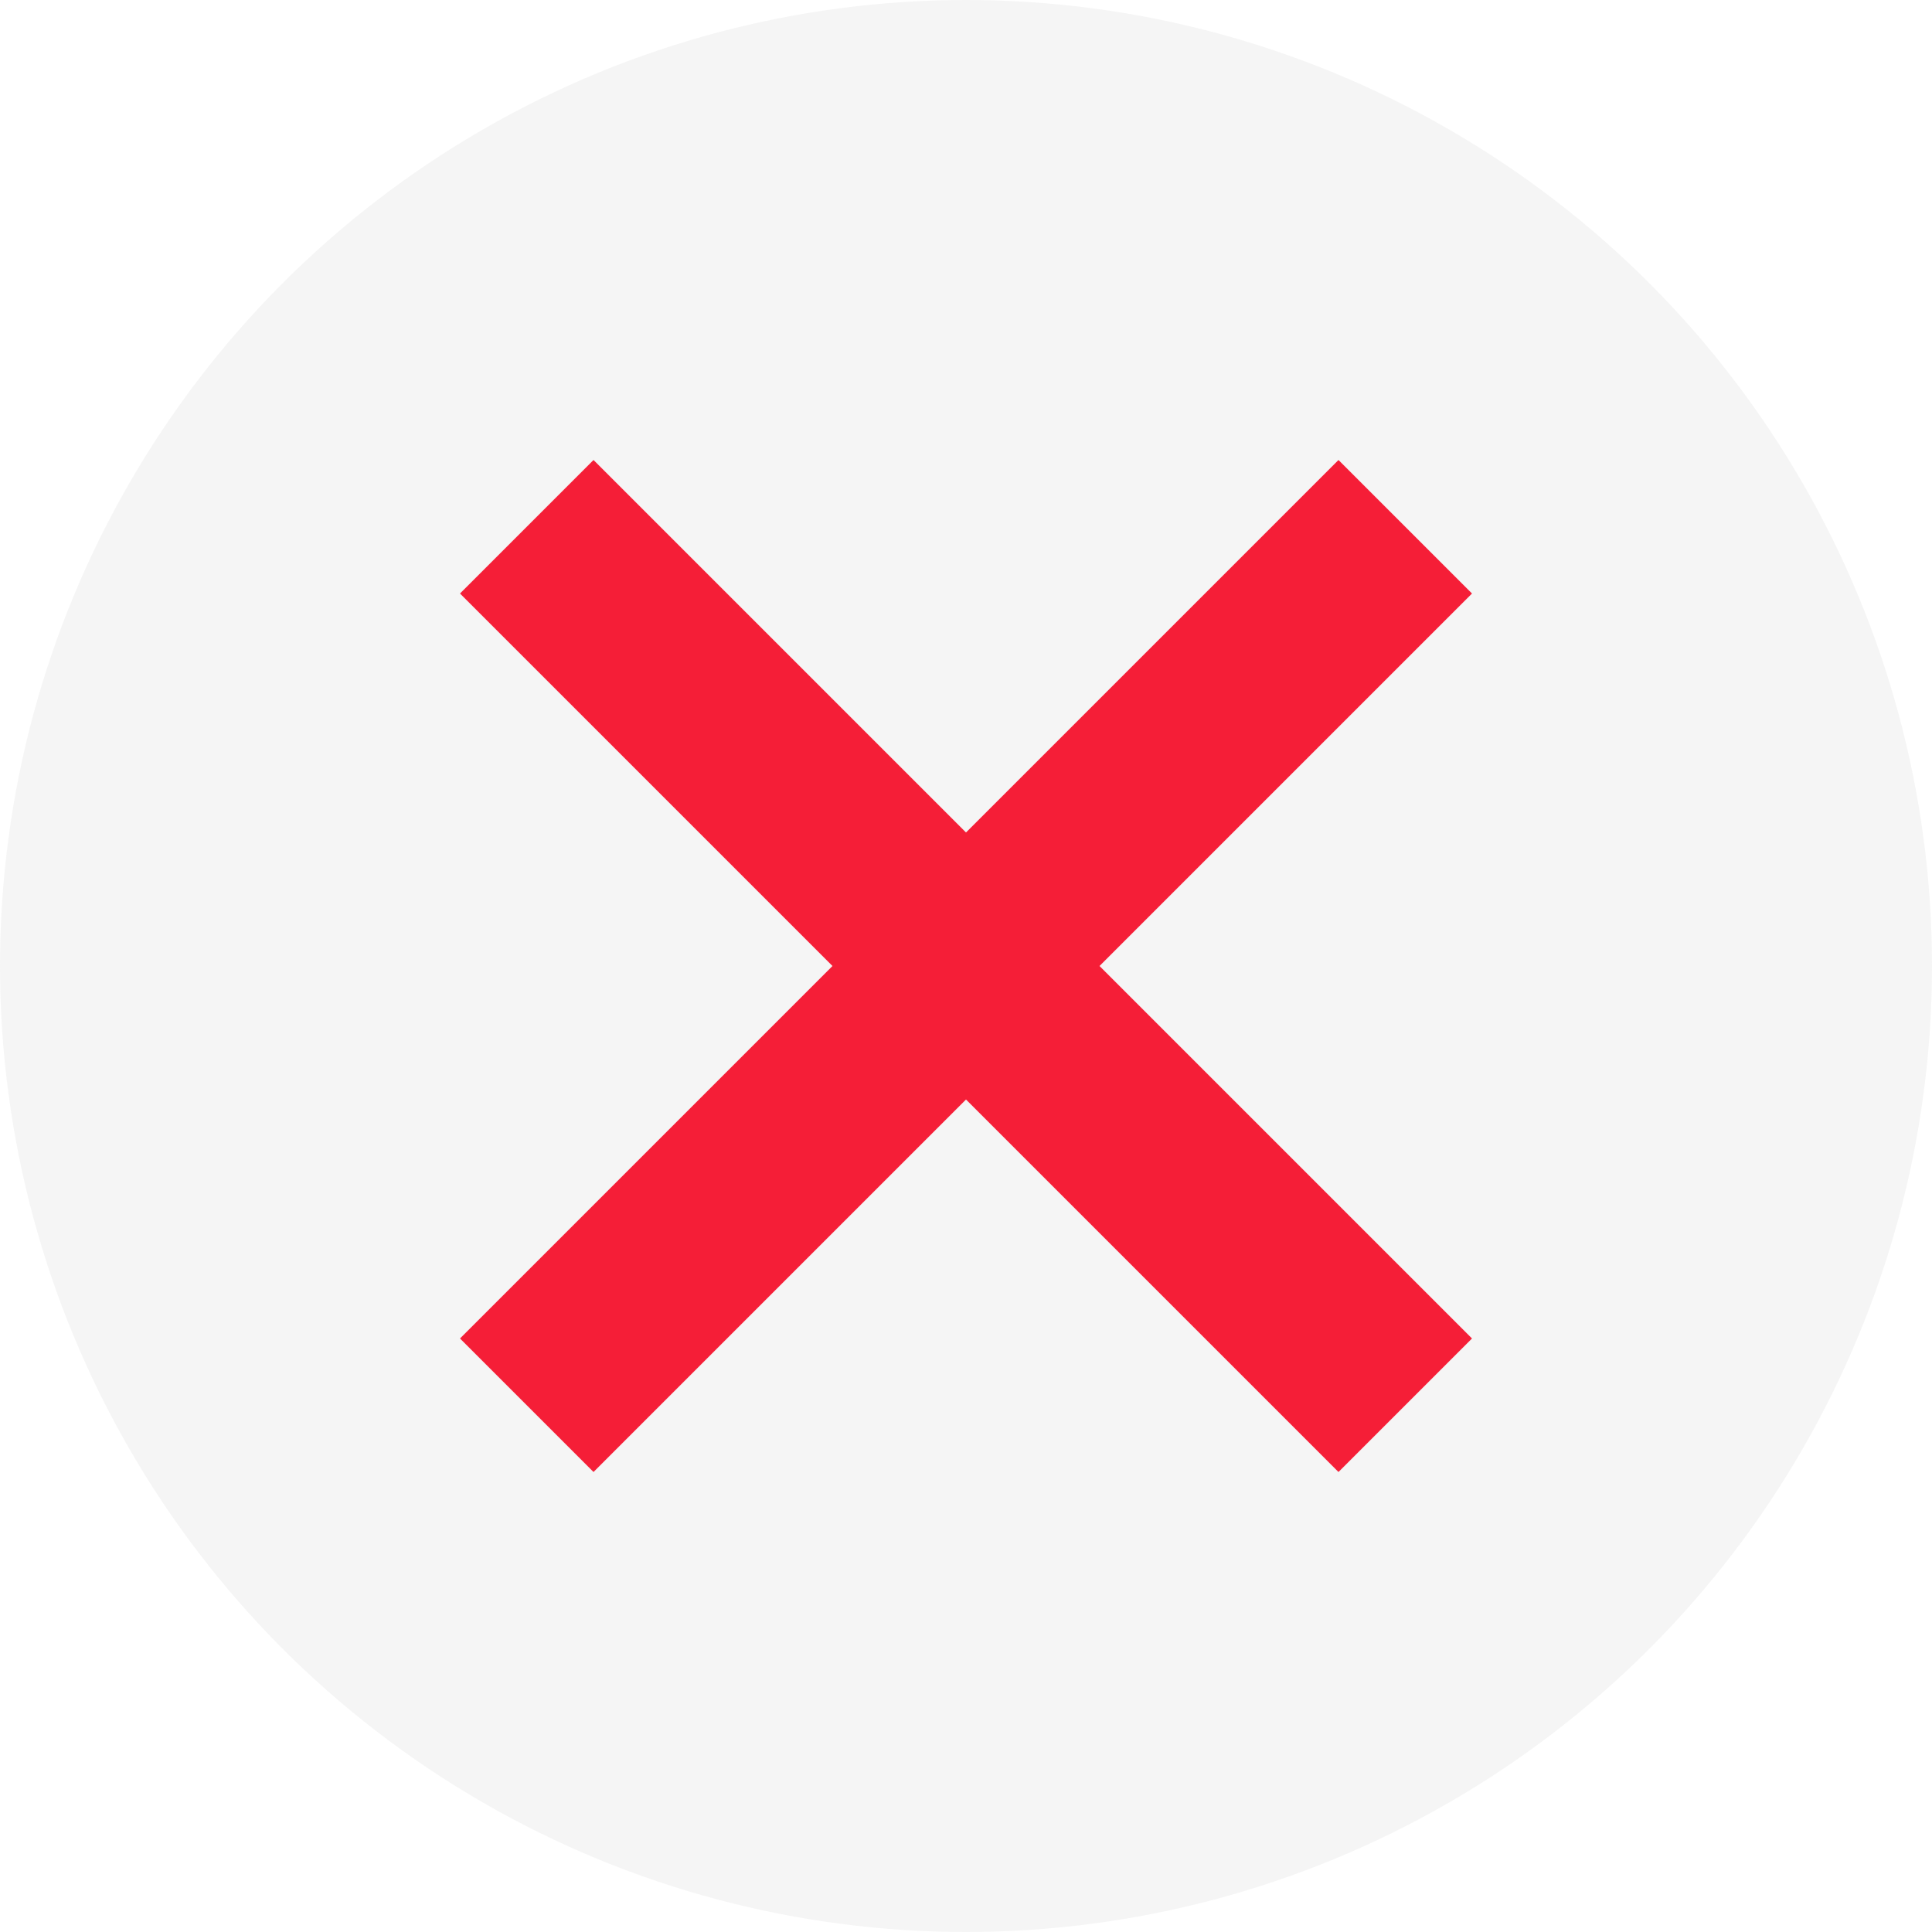
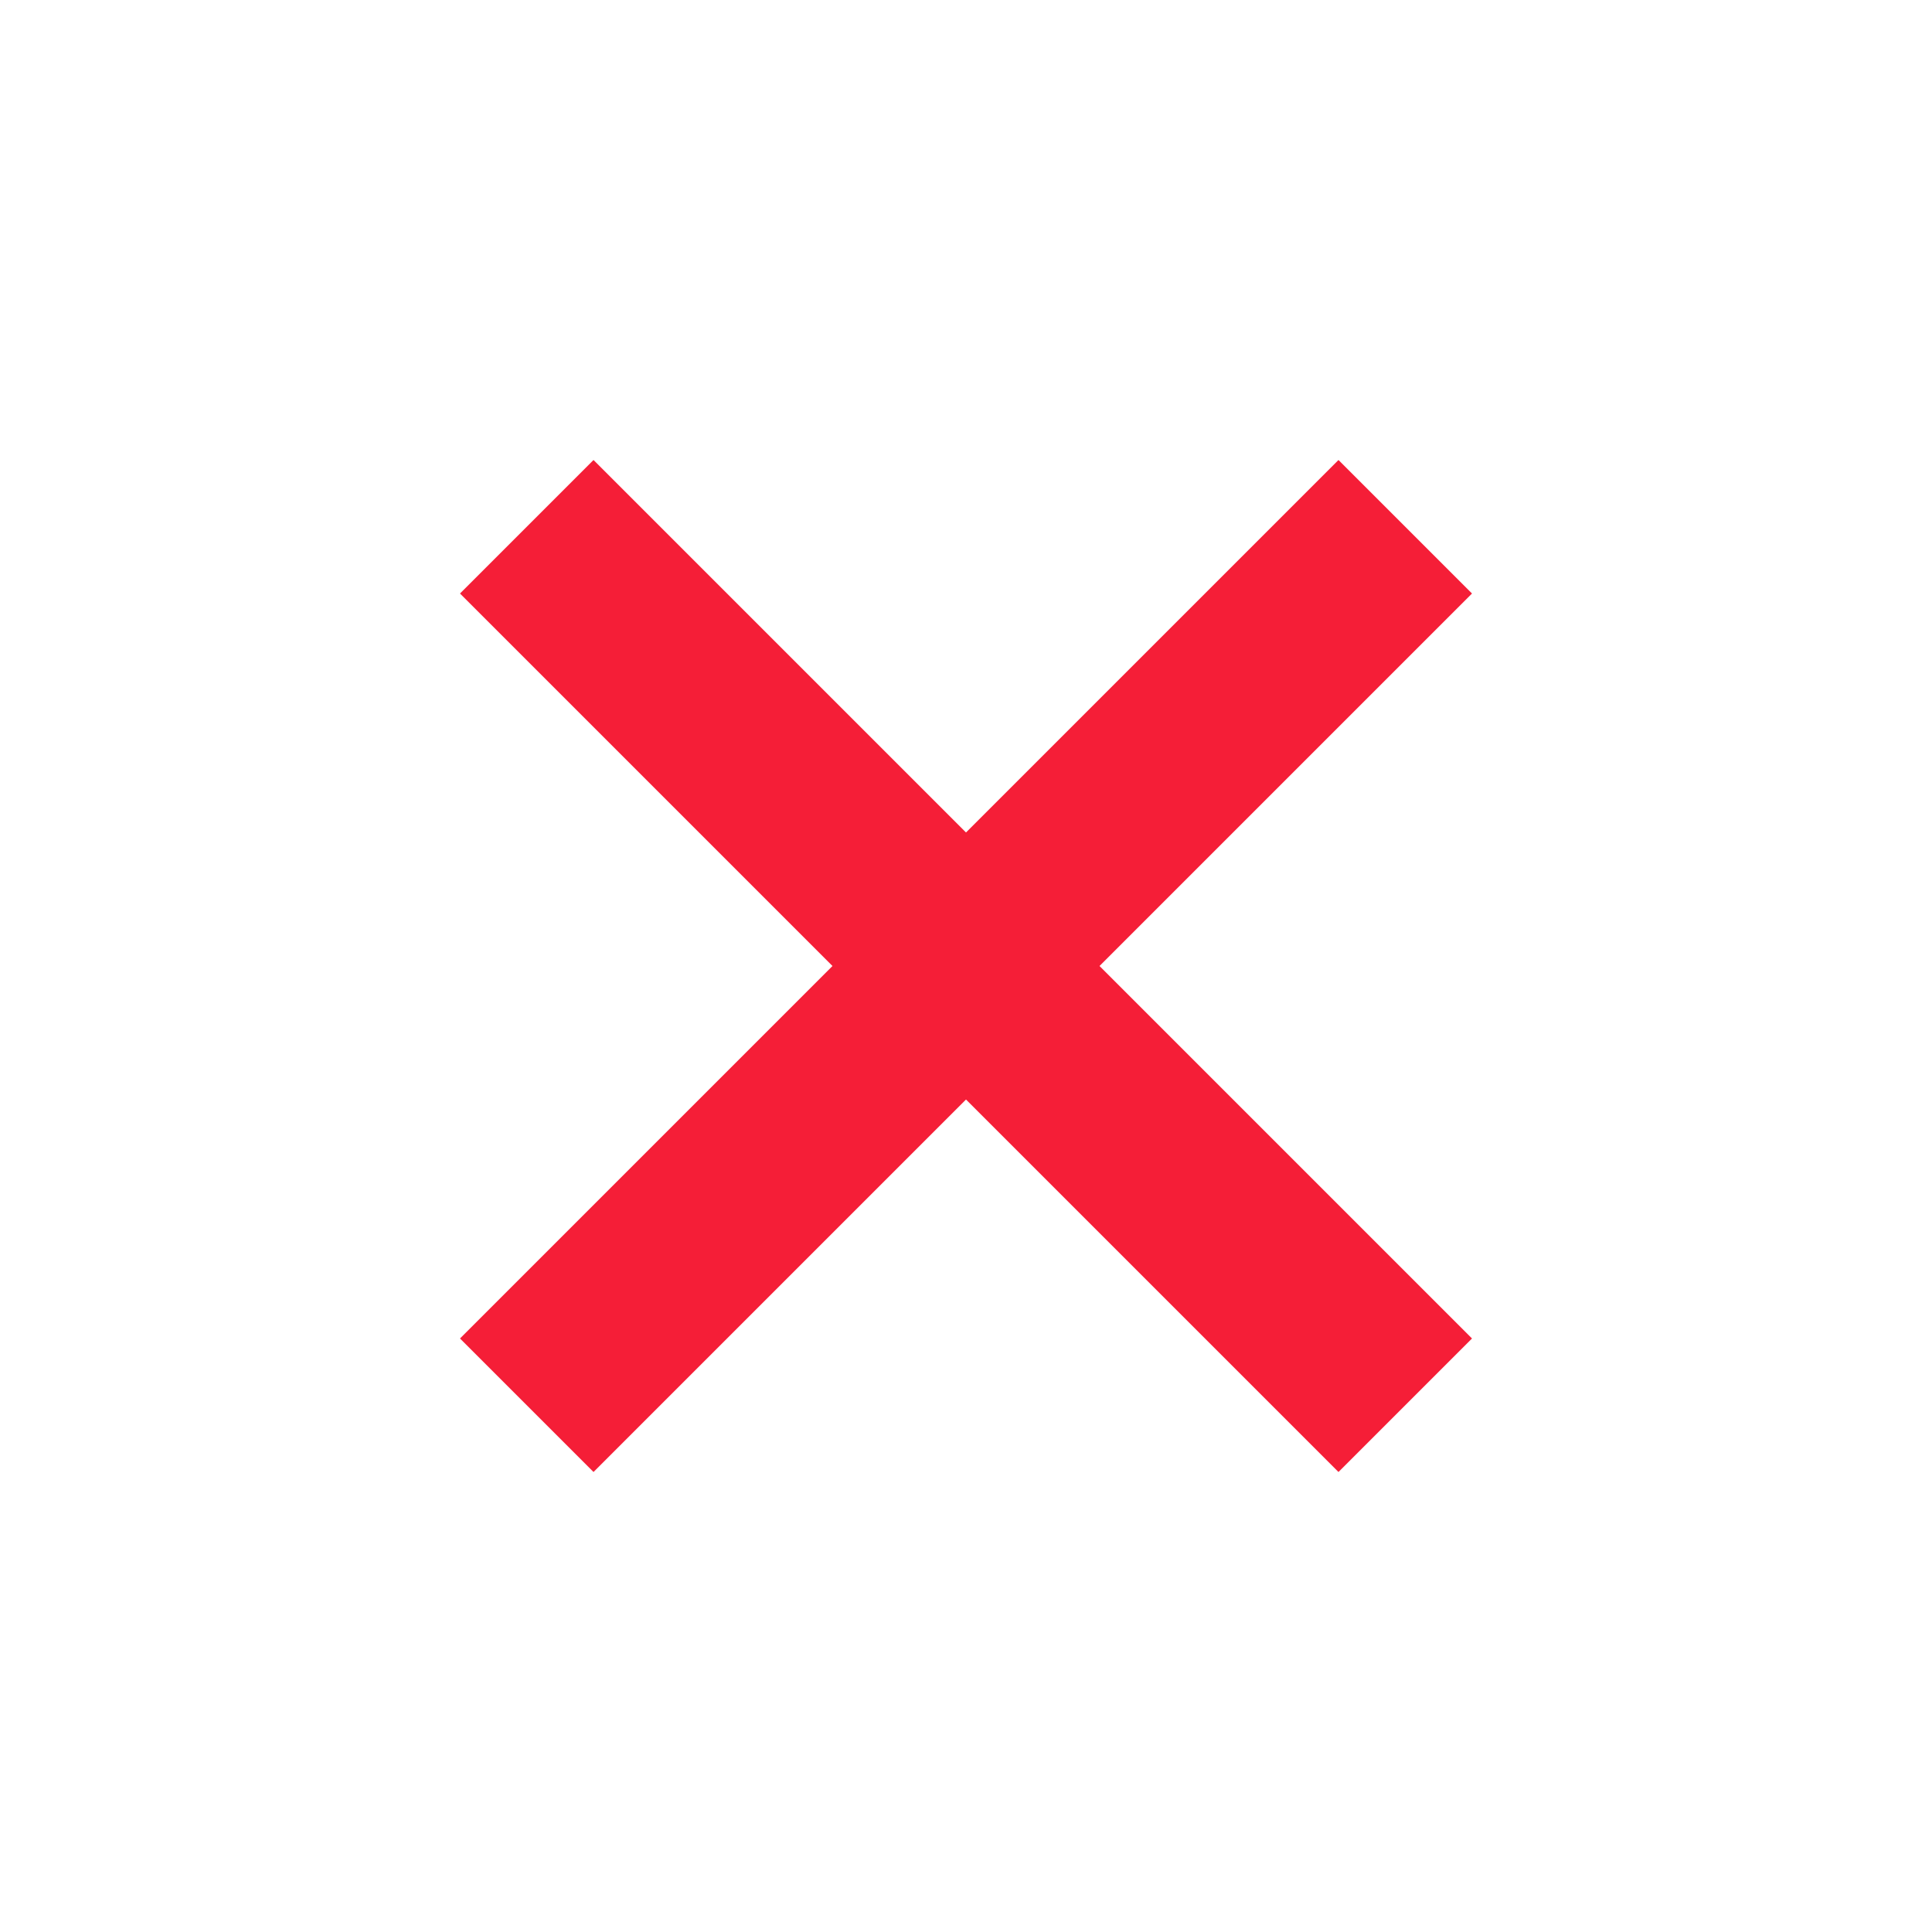
<svg xmlns="http://www.w3.org/2000/svg" width="63" height="63" viewBox="0 0 63 63" fill="none">
-   <circle cx="31.5" cy="31.5" r="31.5" fill="#979797" fill-opacity="0.1" />
  <path d="M31.5 27.146L43.646 15L48 19.354L35.854 31.5L48 43.646L43.646 48L31.5 35.854L19.354 48L15 43.646L27.146 31.5L15 19.354L19.354 15L31.5 27.146Z" fill="#F51E37" />
</svg>